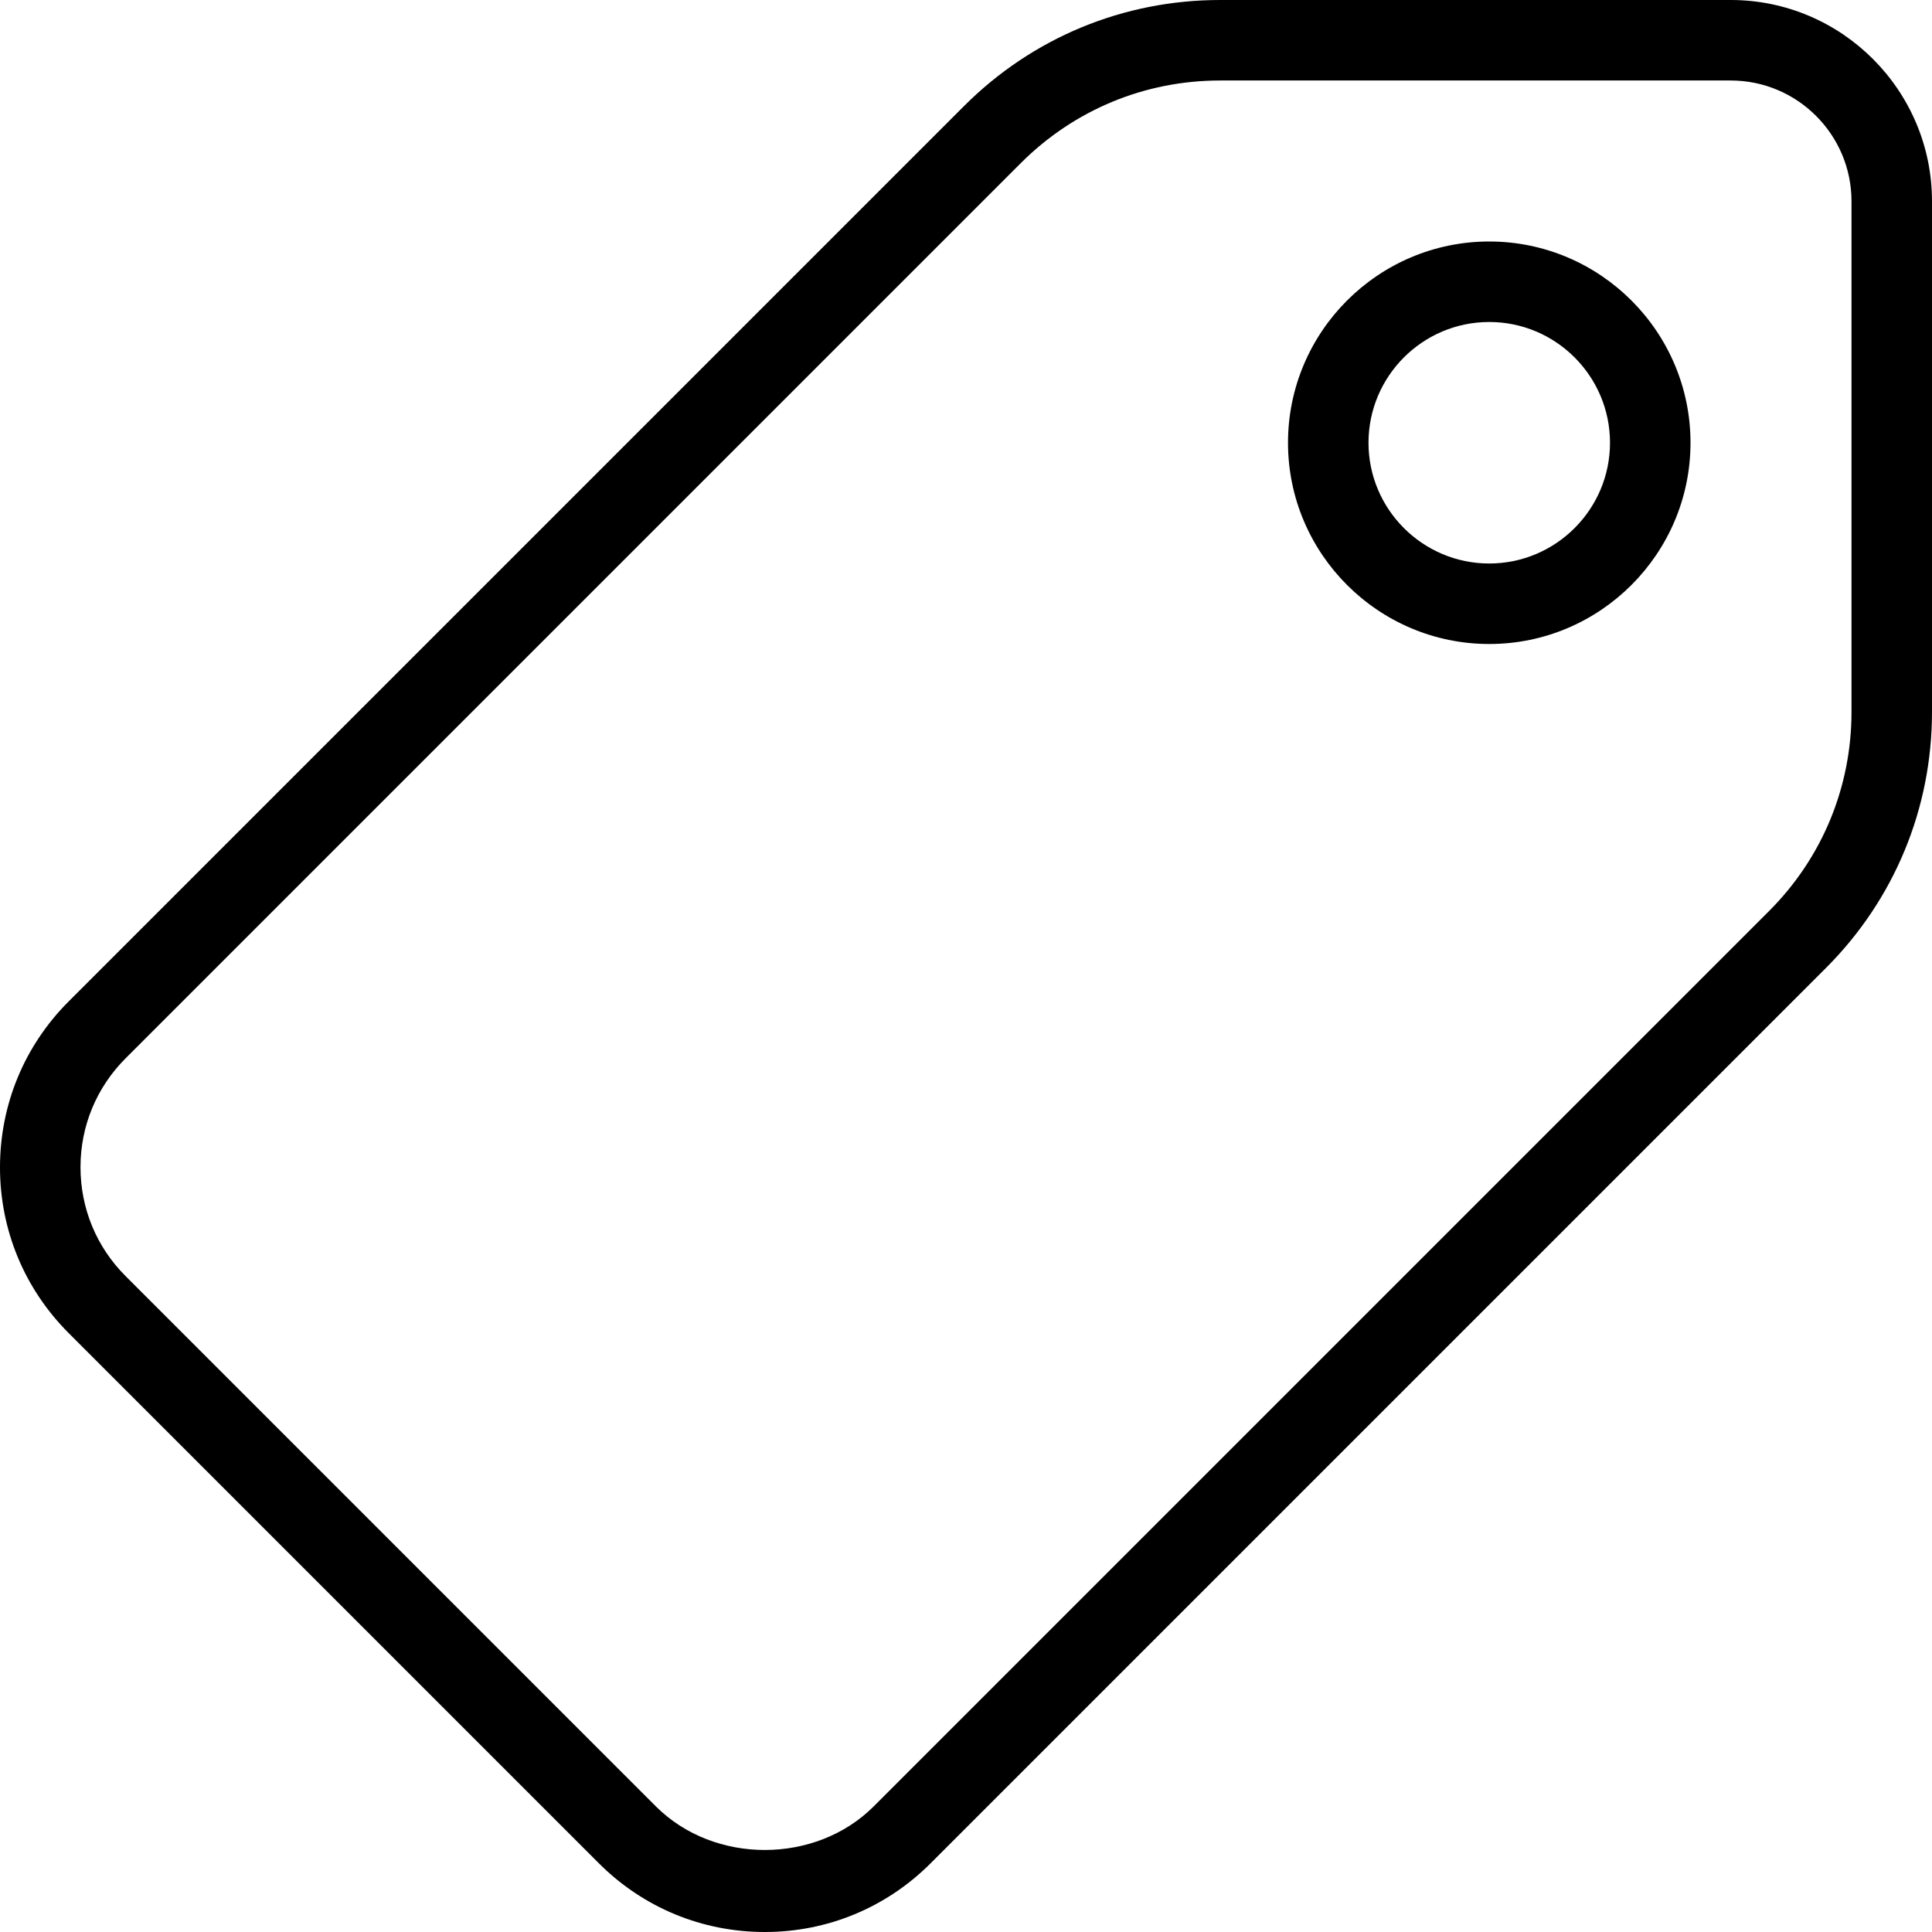
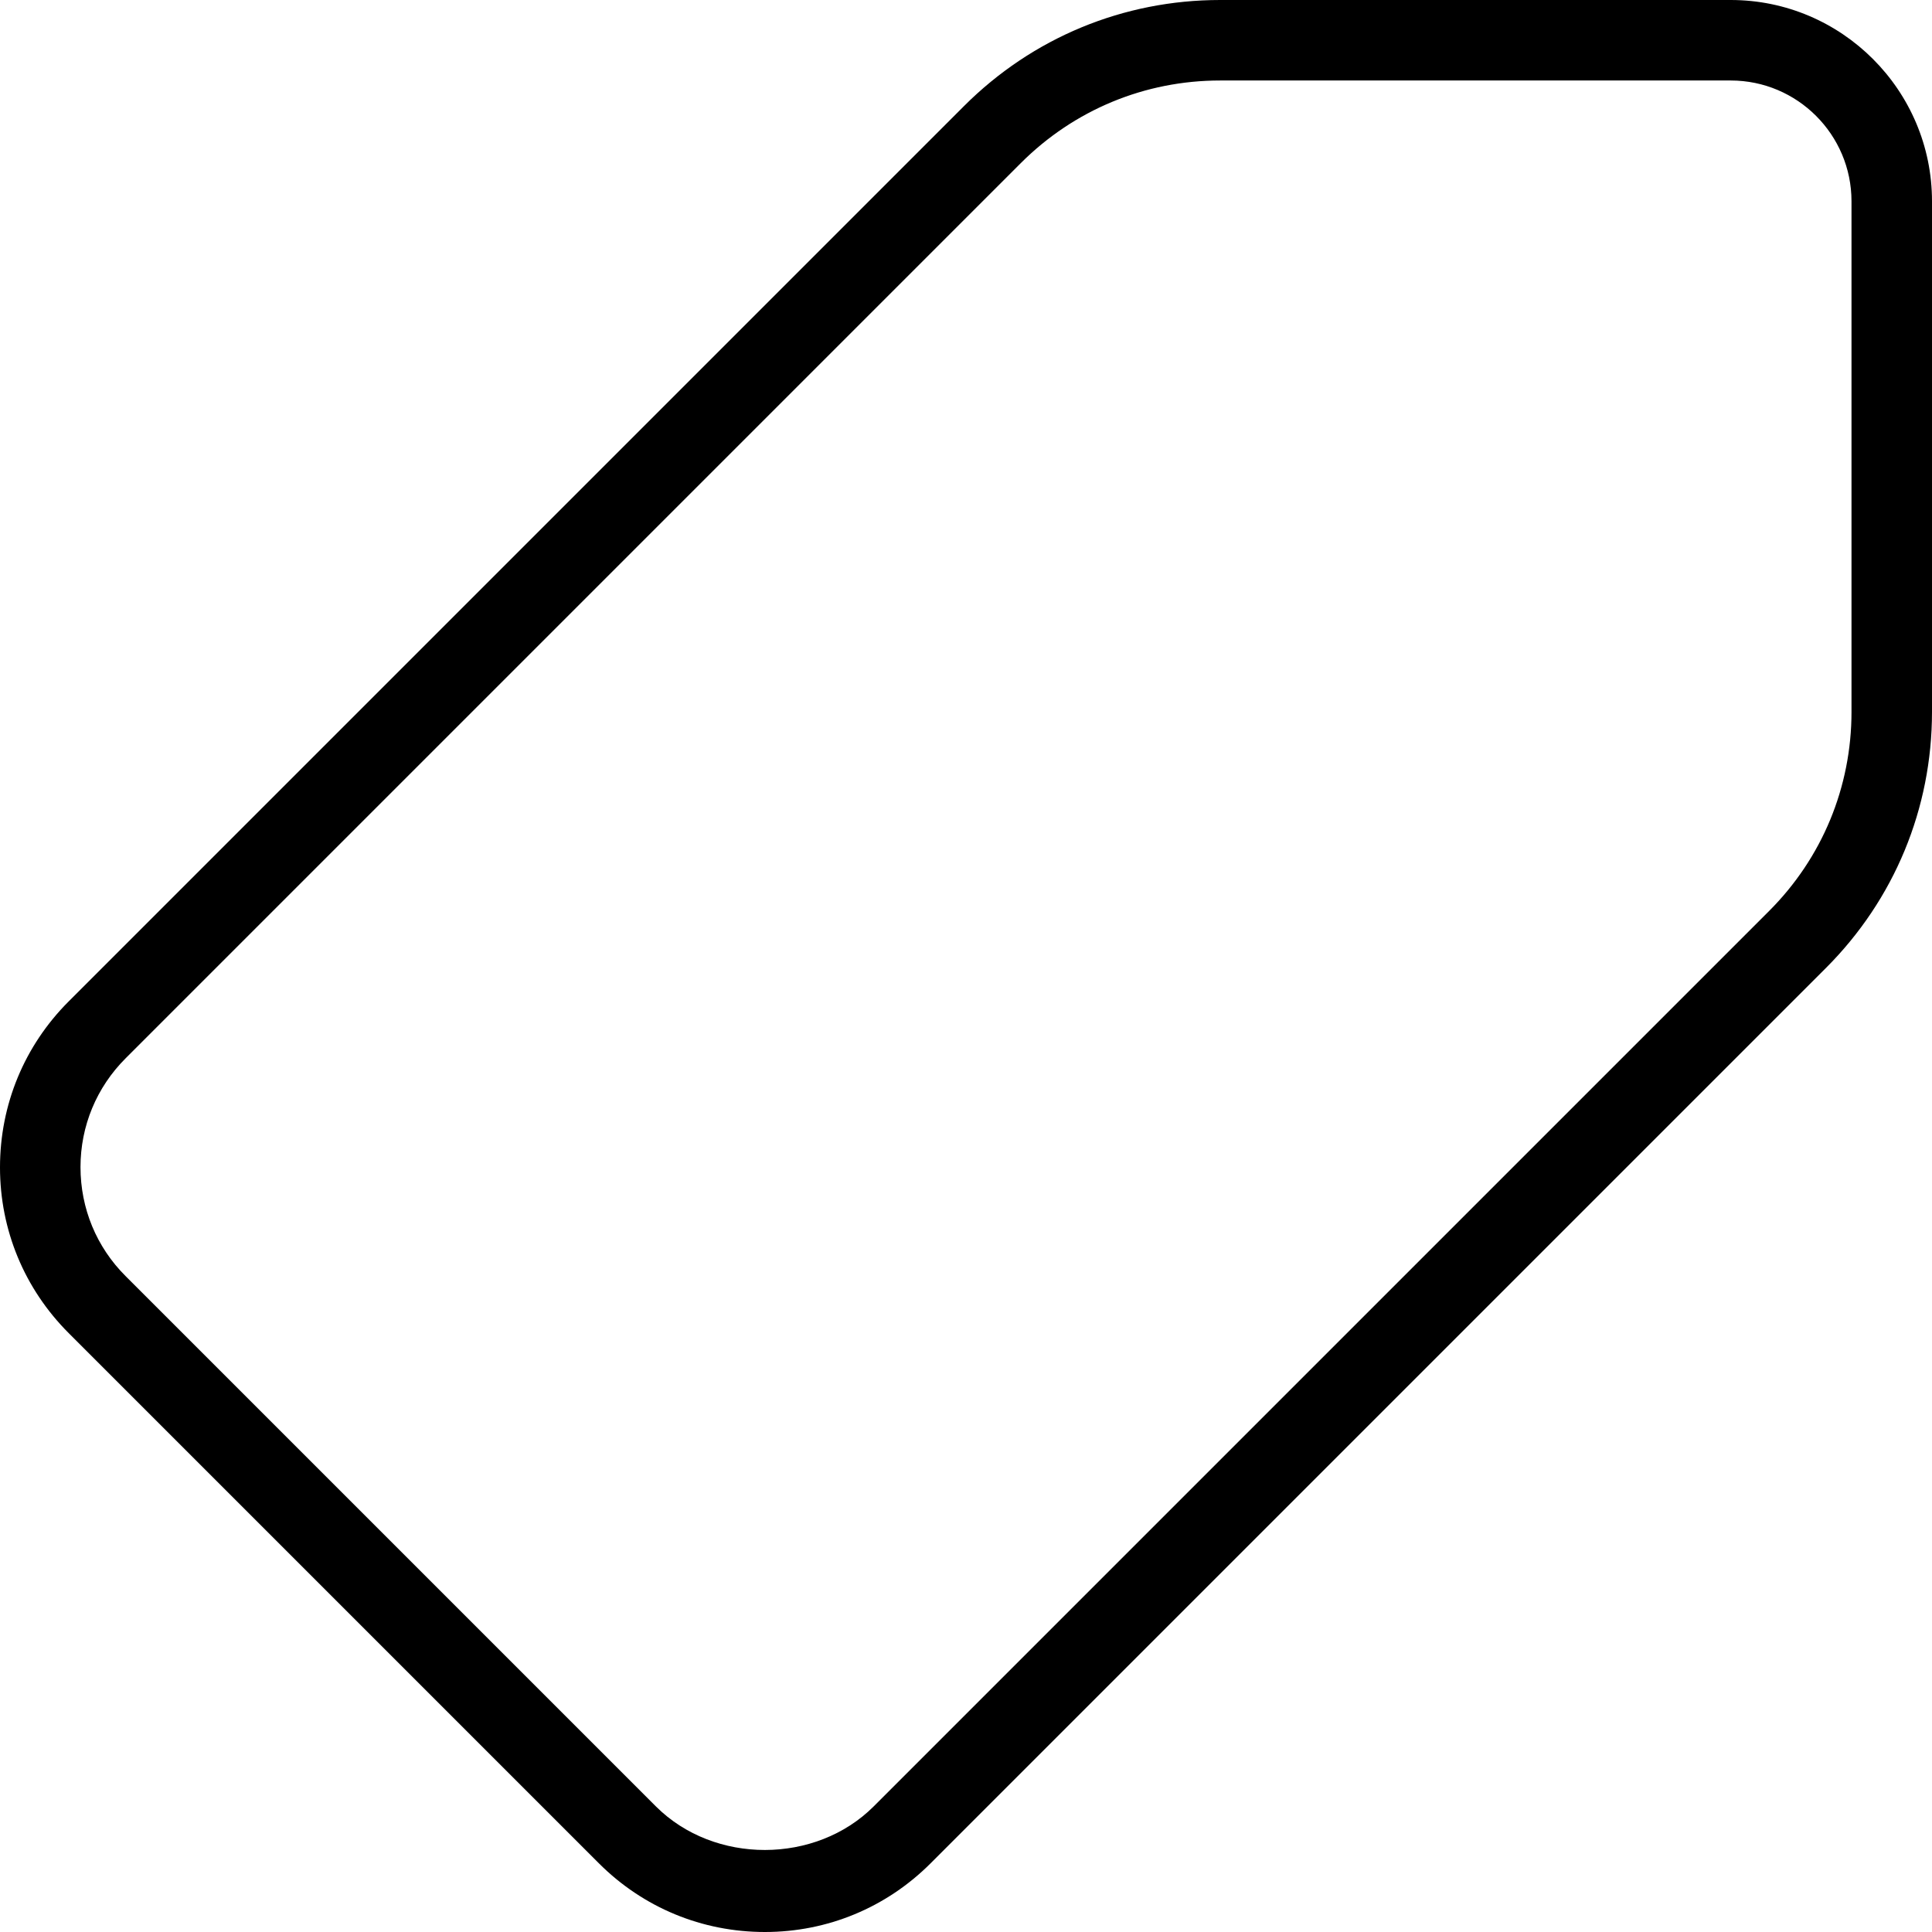
<svg xmlns="http://www.w3.org/2000/svg" enable-background="new 0 0 512 512" viewBox="0 0 512 512">
  <path d="m458.667 0h-135.318c-25.643 0-49.749 9.984-67.883 28.117l-237.269 237.27c-11.733 11.733-18.197 27.328-18.197 43.989 0 16.576 6.464 32.171 18.197 43.904l140.523 140.523c11.733 11.733 27.328 18.197 43.989 18.197 16.576 0 32.171-6.464 43.904-18.197l237.269-237.269c18.134-18.134 28.118-42.241 28.118-67.883v-135.318c0-29.397-23.936-53.333-53.333-53.333zm32 188.651c0 19.947-7.765 38.699-21.845 52.779l-237.291 237.29c-15.339 15.339-42.24 15.445-57.707 0l-140.544-140.544c-7.701-7.68-11.947-17.92-11.947-28.885 0-10.88 4.245-21.12 11.947-28.821l237.269-237.27c14.123-14.101 32.853-21.867 52.8-21.867h135.317c17.643 0 32 14.357 32 32v135.318z" />
-   <path d="m394.667 64c-29.397 0-53.333 23.936-53.333 53.333s23.936 53.333 53.333 53.333 53.333-23.935 53.333-53.333c0-29.397-23.936-53.333-53.333-53.333zm0 85.333c-17.643 0-32-14.357-32-32s14.357-32 32-32 32 14.357 32 32-14.358 32-32 32z" />
</svg>